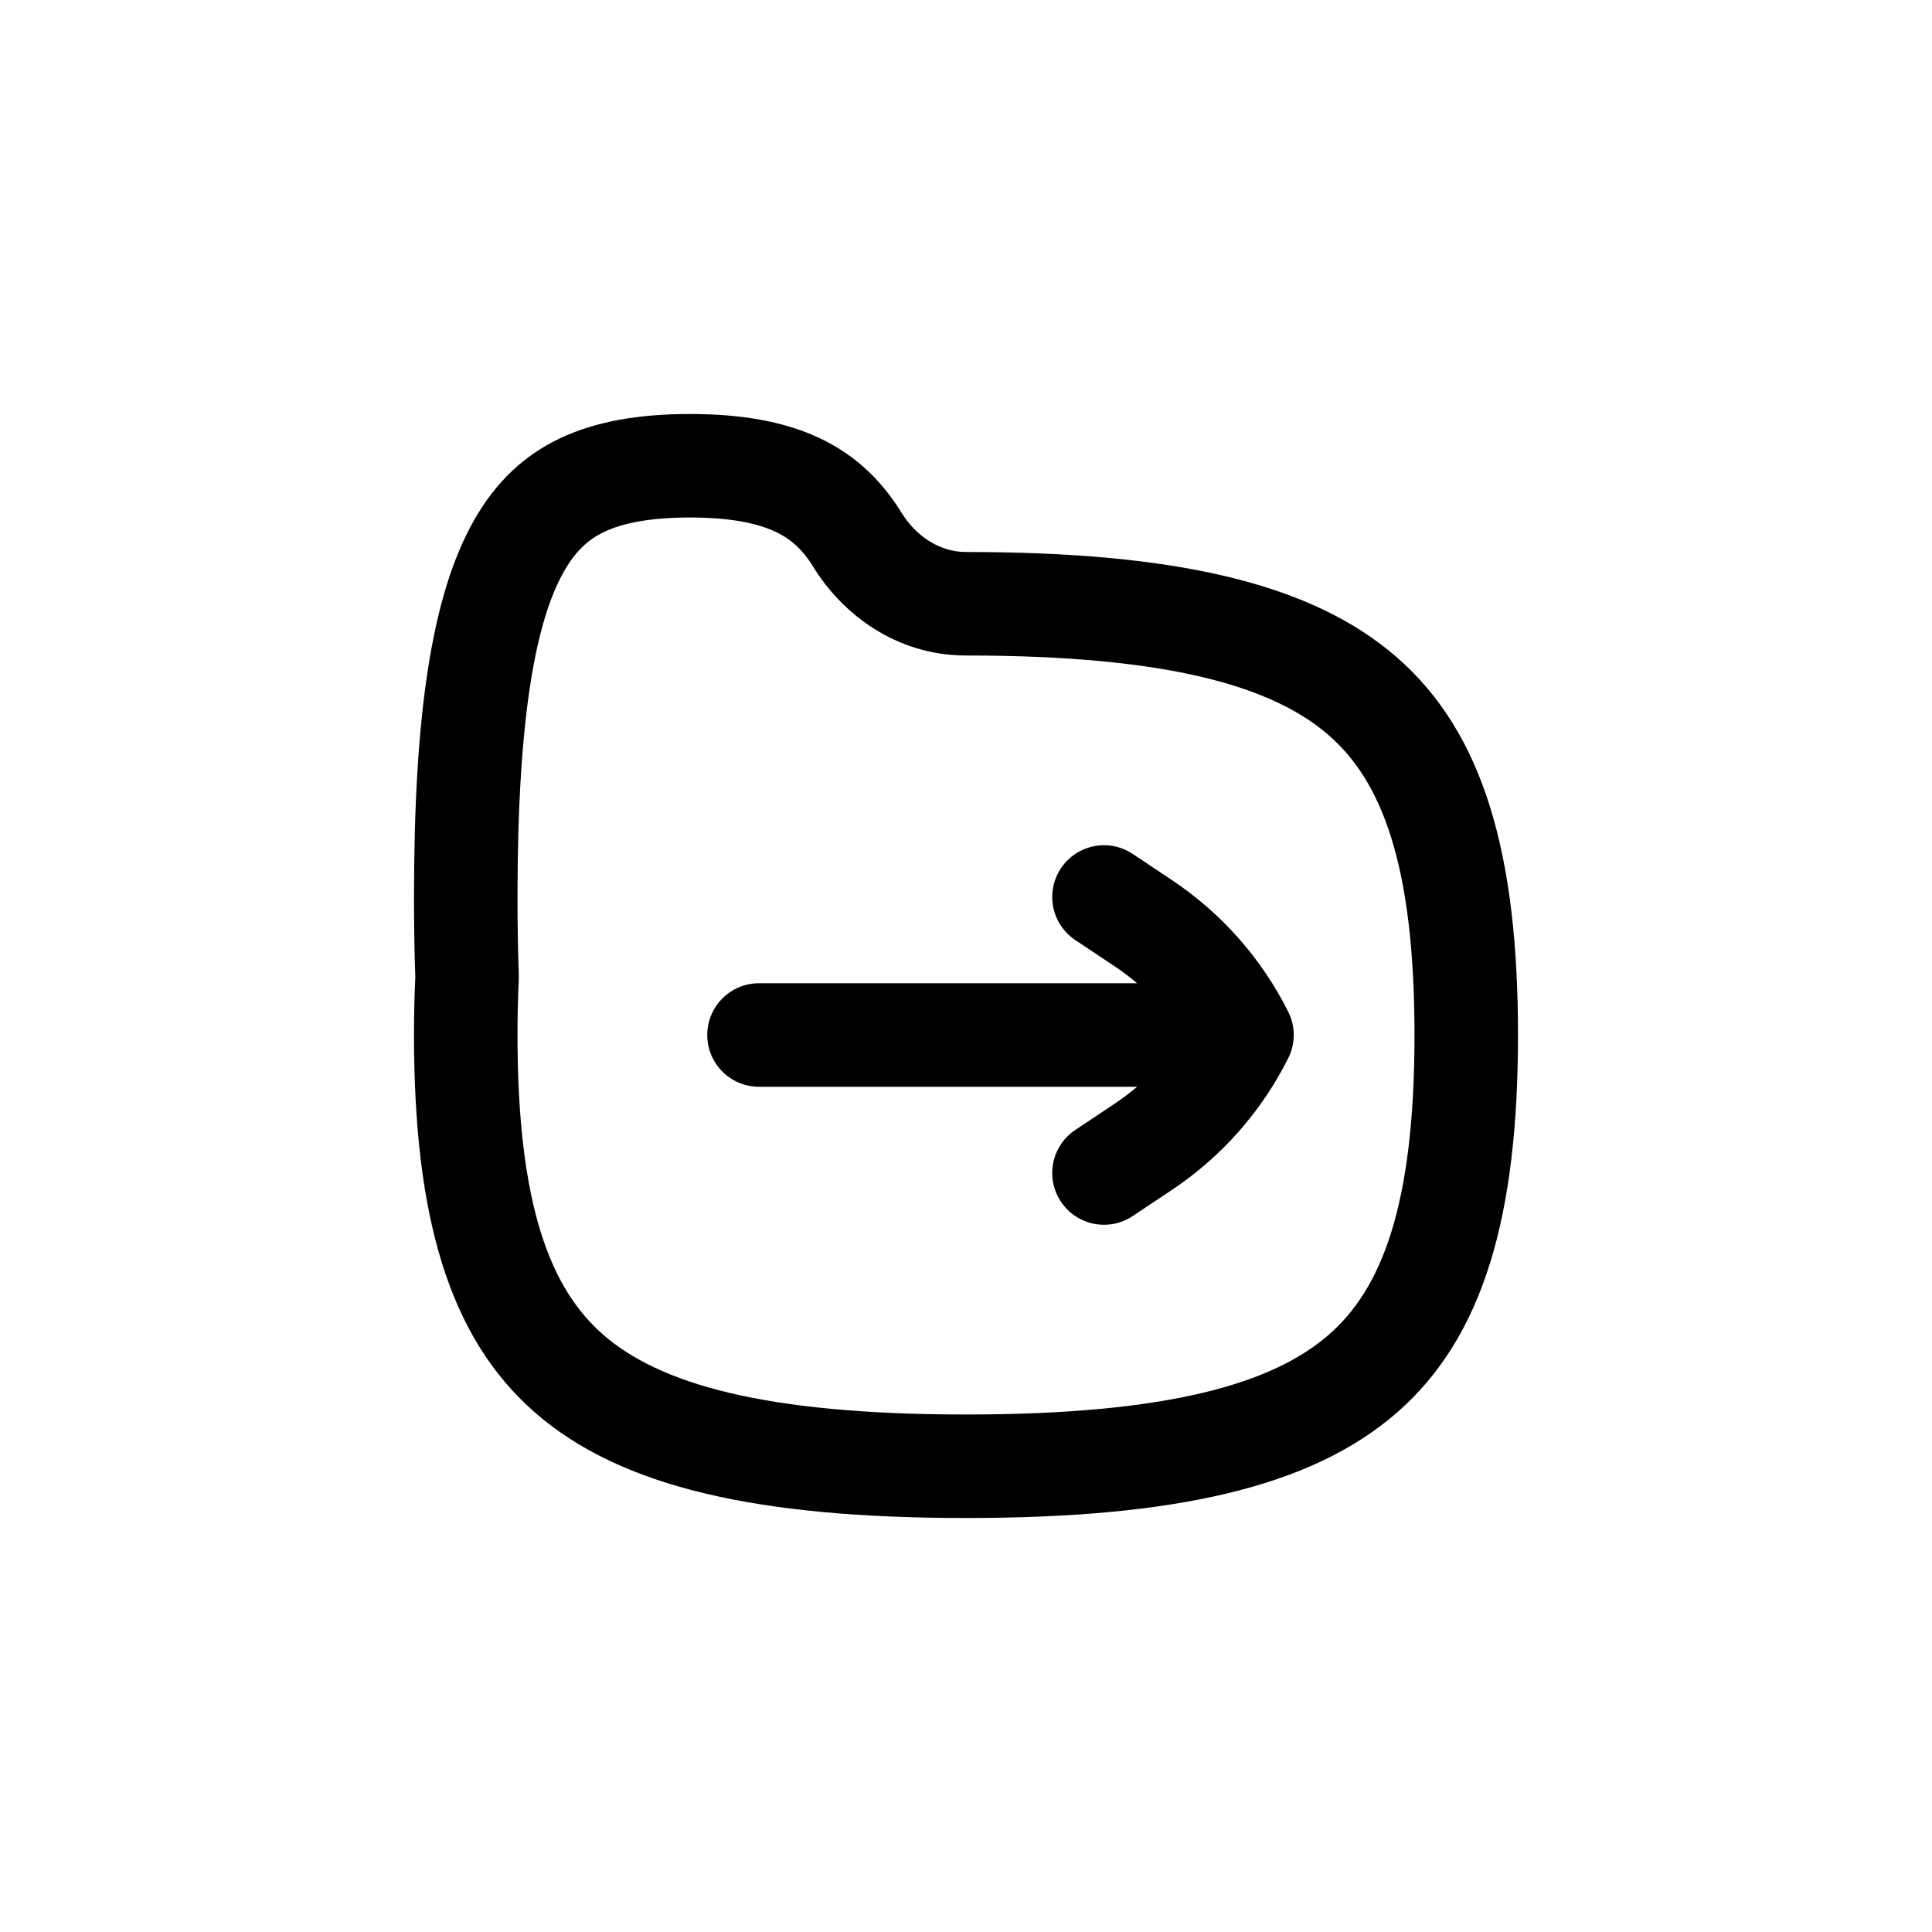
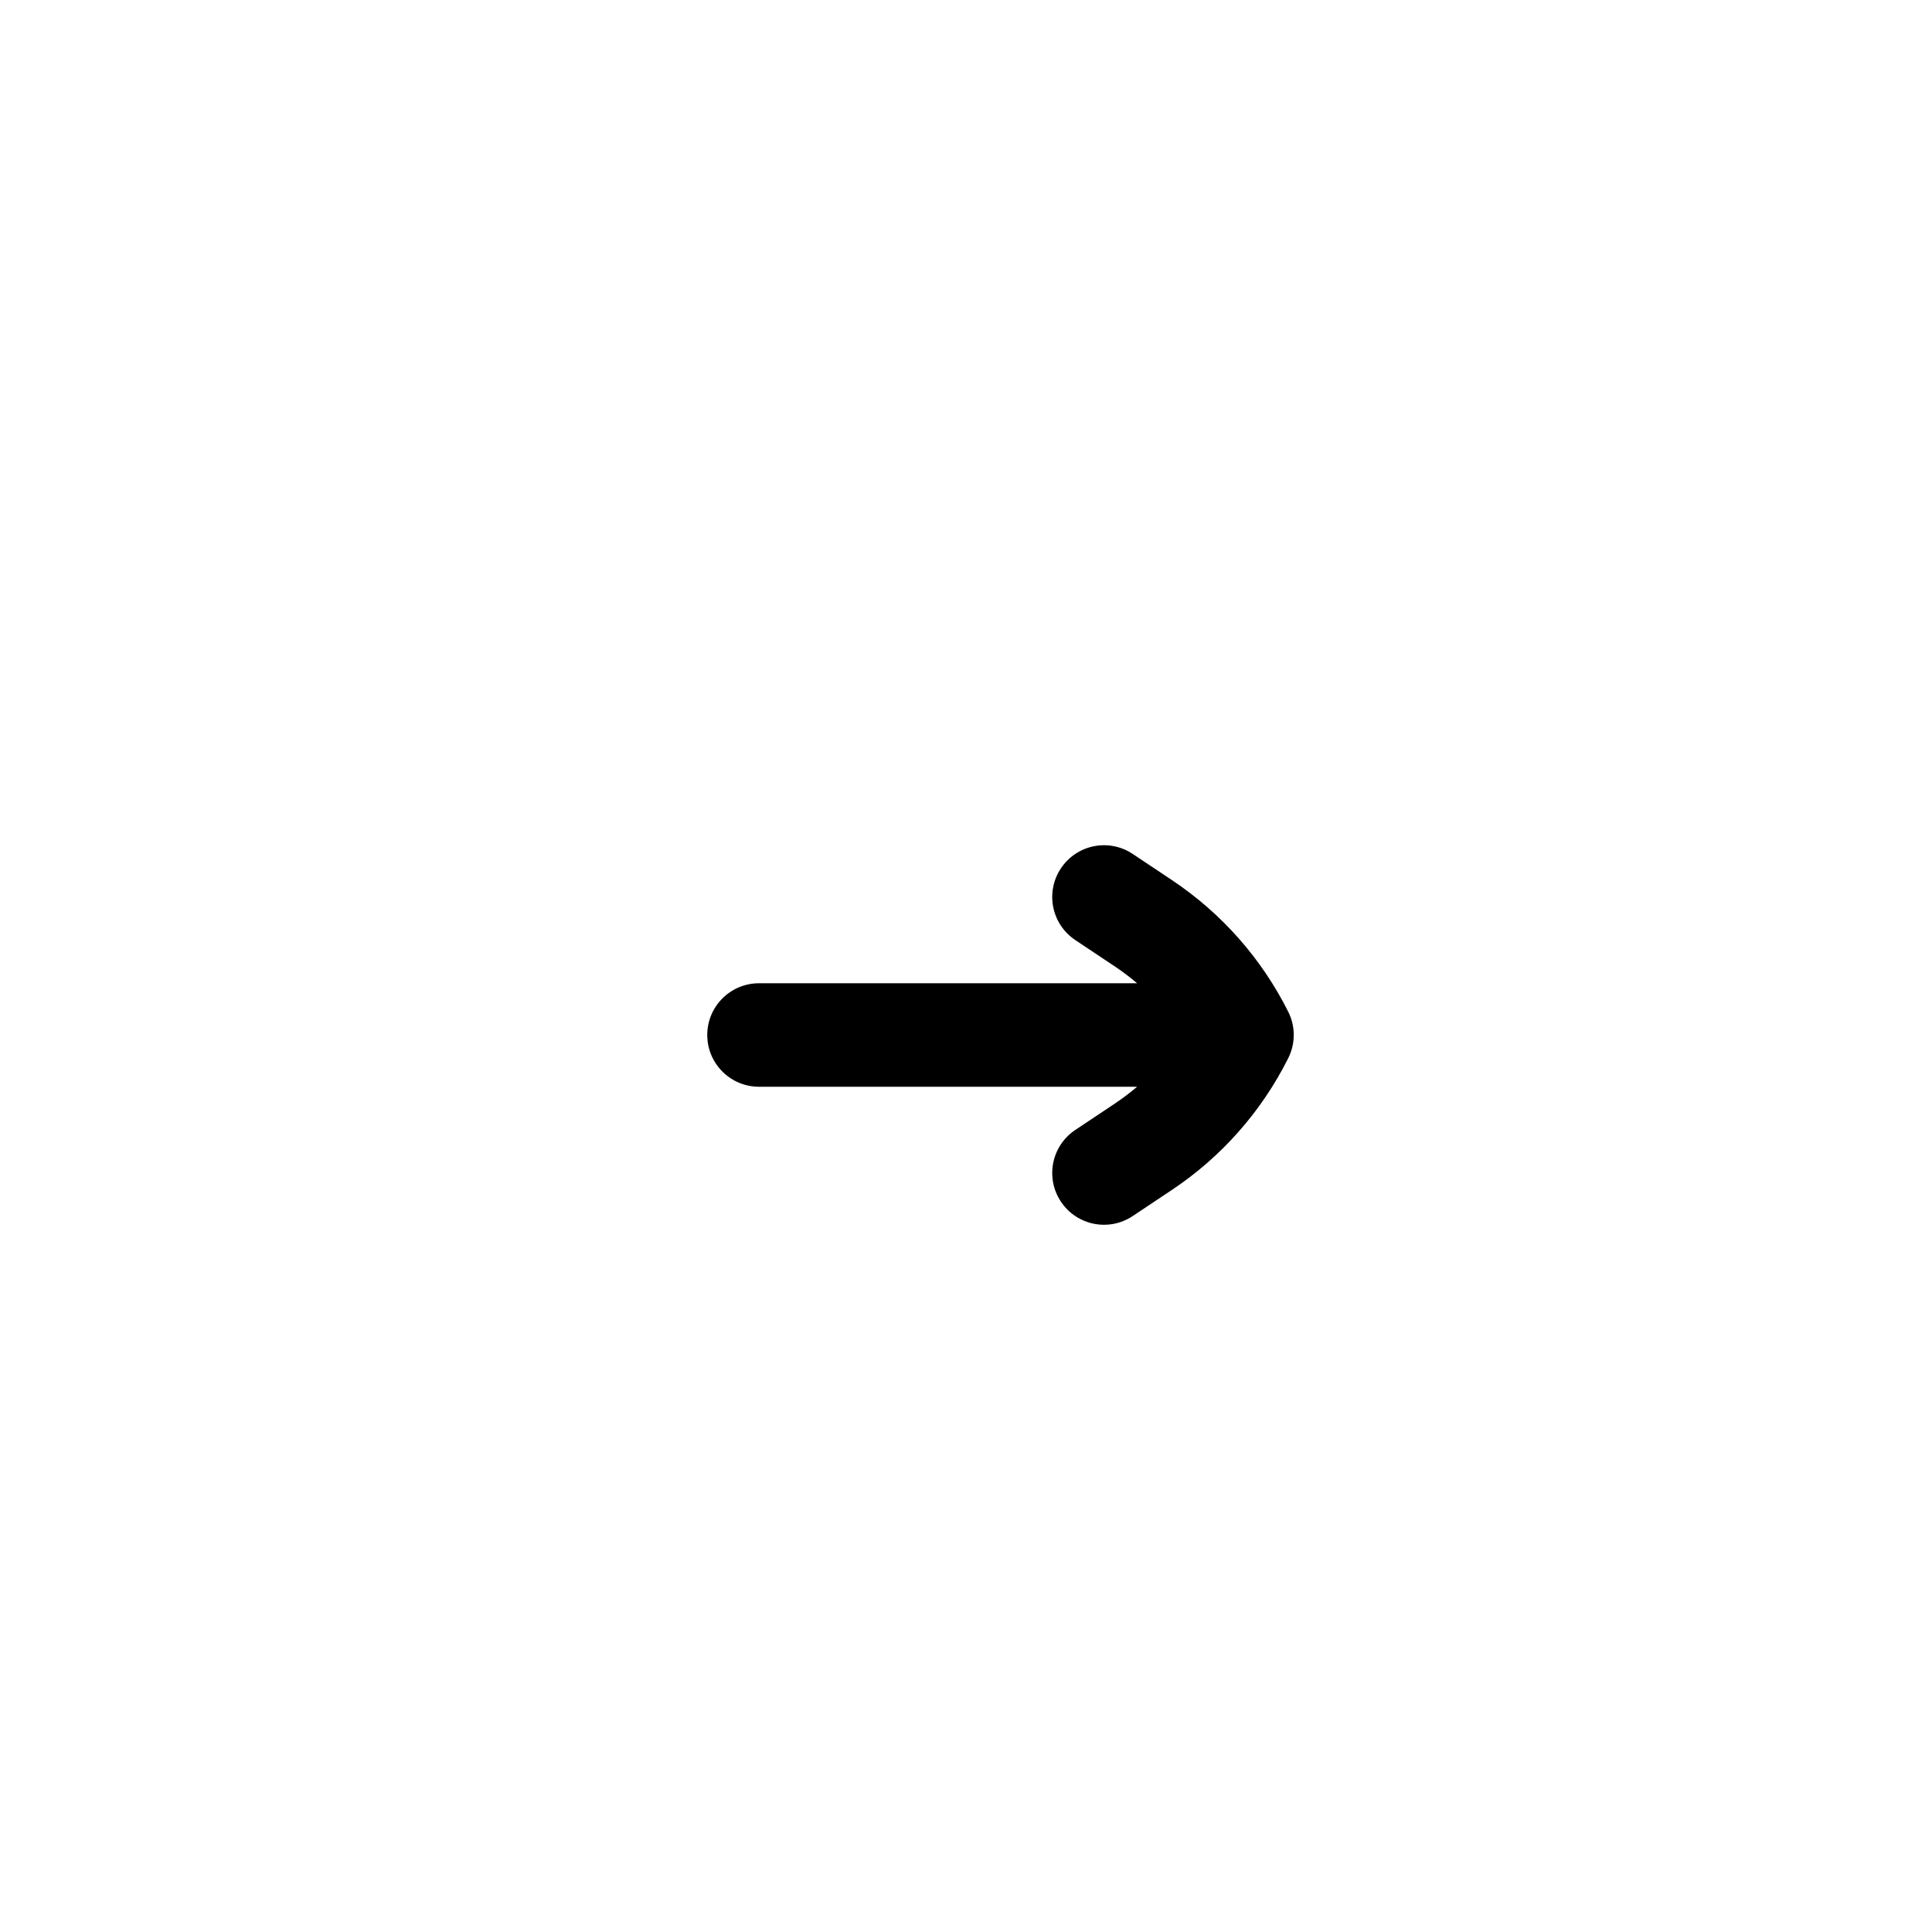
<svg xmlns="http://www.w3.org/2000/svg" fill="none" viewBox="0 0 28 28" height="28" width="28">
  <path fill="currentColor" d="M16.416 12.376C16.071 12.146 15.606 12.239 15.376 12.584C15.146 12.929 15.239 13.394 15.584 13.624L16.154 14.004C16.267 14.08 16.376 14.162 16.48 14.25H11C10.586 14.25 10.25 14.586 10.25 15C10.25 15.414 10.586 15.75 11 15.75H16.48C16.376 15.838 16.267 15.92 16.154 15.996L15.584 16.376C15.239 16.606 15.146 17.071 15.376 17.416C15.606 17.761 16.071 17.854 16.416 17.624L16.986 17.244C17.701 16.767 18.28 16.112 18.666 15.344C18.772 15.139 18.782 14.887 18.671 14.665C18.285 13.893 17.704 13.235 16.986 12.756L16.416 12.376Z" />
-   <path fill="currentColor" d="M6 15C6 14.71 6.006 14.431 6.019 14.162C6.006 13.796 6 13.408 6 13C6 7.75 7 6 10 6C11.454 6 12.438 6.411 13.067 7.433C13.27 7.763 13.612 8 14 8C20 8 22 9.75 22 15C22 20.25 20 22 14 22C8 22 6 20.25 6 15ZM7.517 14.232C7.519 14.192 7.519 14.151 7.518 14.111C7.506 13.764 7.5 13.394 7.5 13C7.5 10.376 7.768 8.992 8.177 8.275C8.35 7.973 8.537 7.814 8.755 7.709C9.002 7.592 9.384 7.5 10 7.5C10.596 7.5 10.974 7.586 11.222 7.699C11.443 7.799 11.623 7.949 11.789 8.219C12.199 8.886 12.976 9.5 14 9.5C16.948 9.5 18.453 9.952 19.262 10.66C20.011 11.315 20.5 12.499 20.5 15C20.5 17.501 20.011 18.685 19.262 19.34C18.453 20.048 16.948 20.5 14 20.5C11.052 20.5 9.547 20.048 8.738 19.34C7.99 18.685 7.5 17.501 7.5 15C7.5 14.731 7.506 14.475 7.517 14.232Z" clip-rule="evenodd" fill-rule="evenodd" />
</svg>